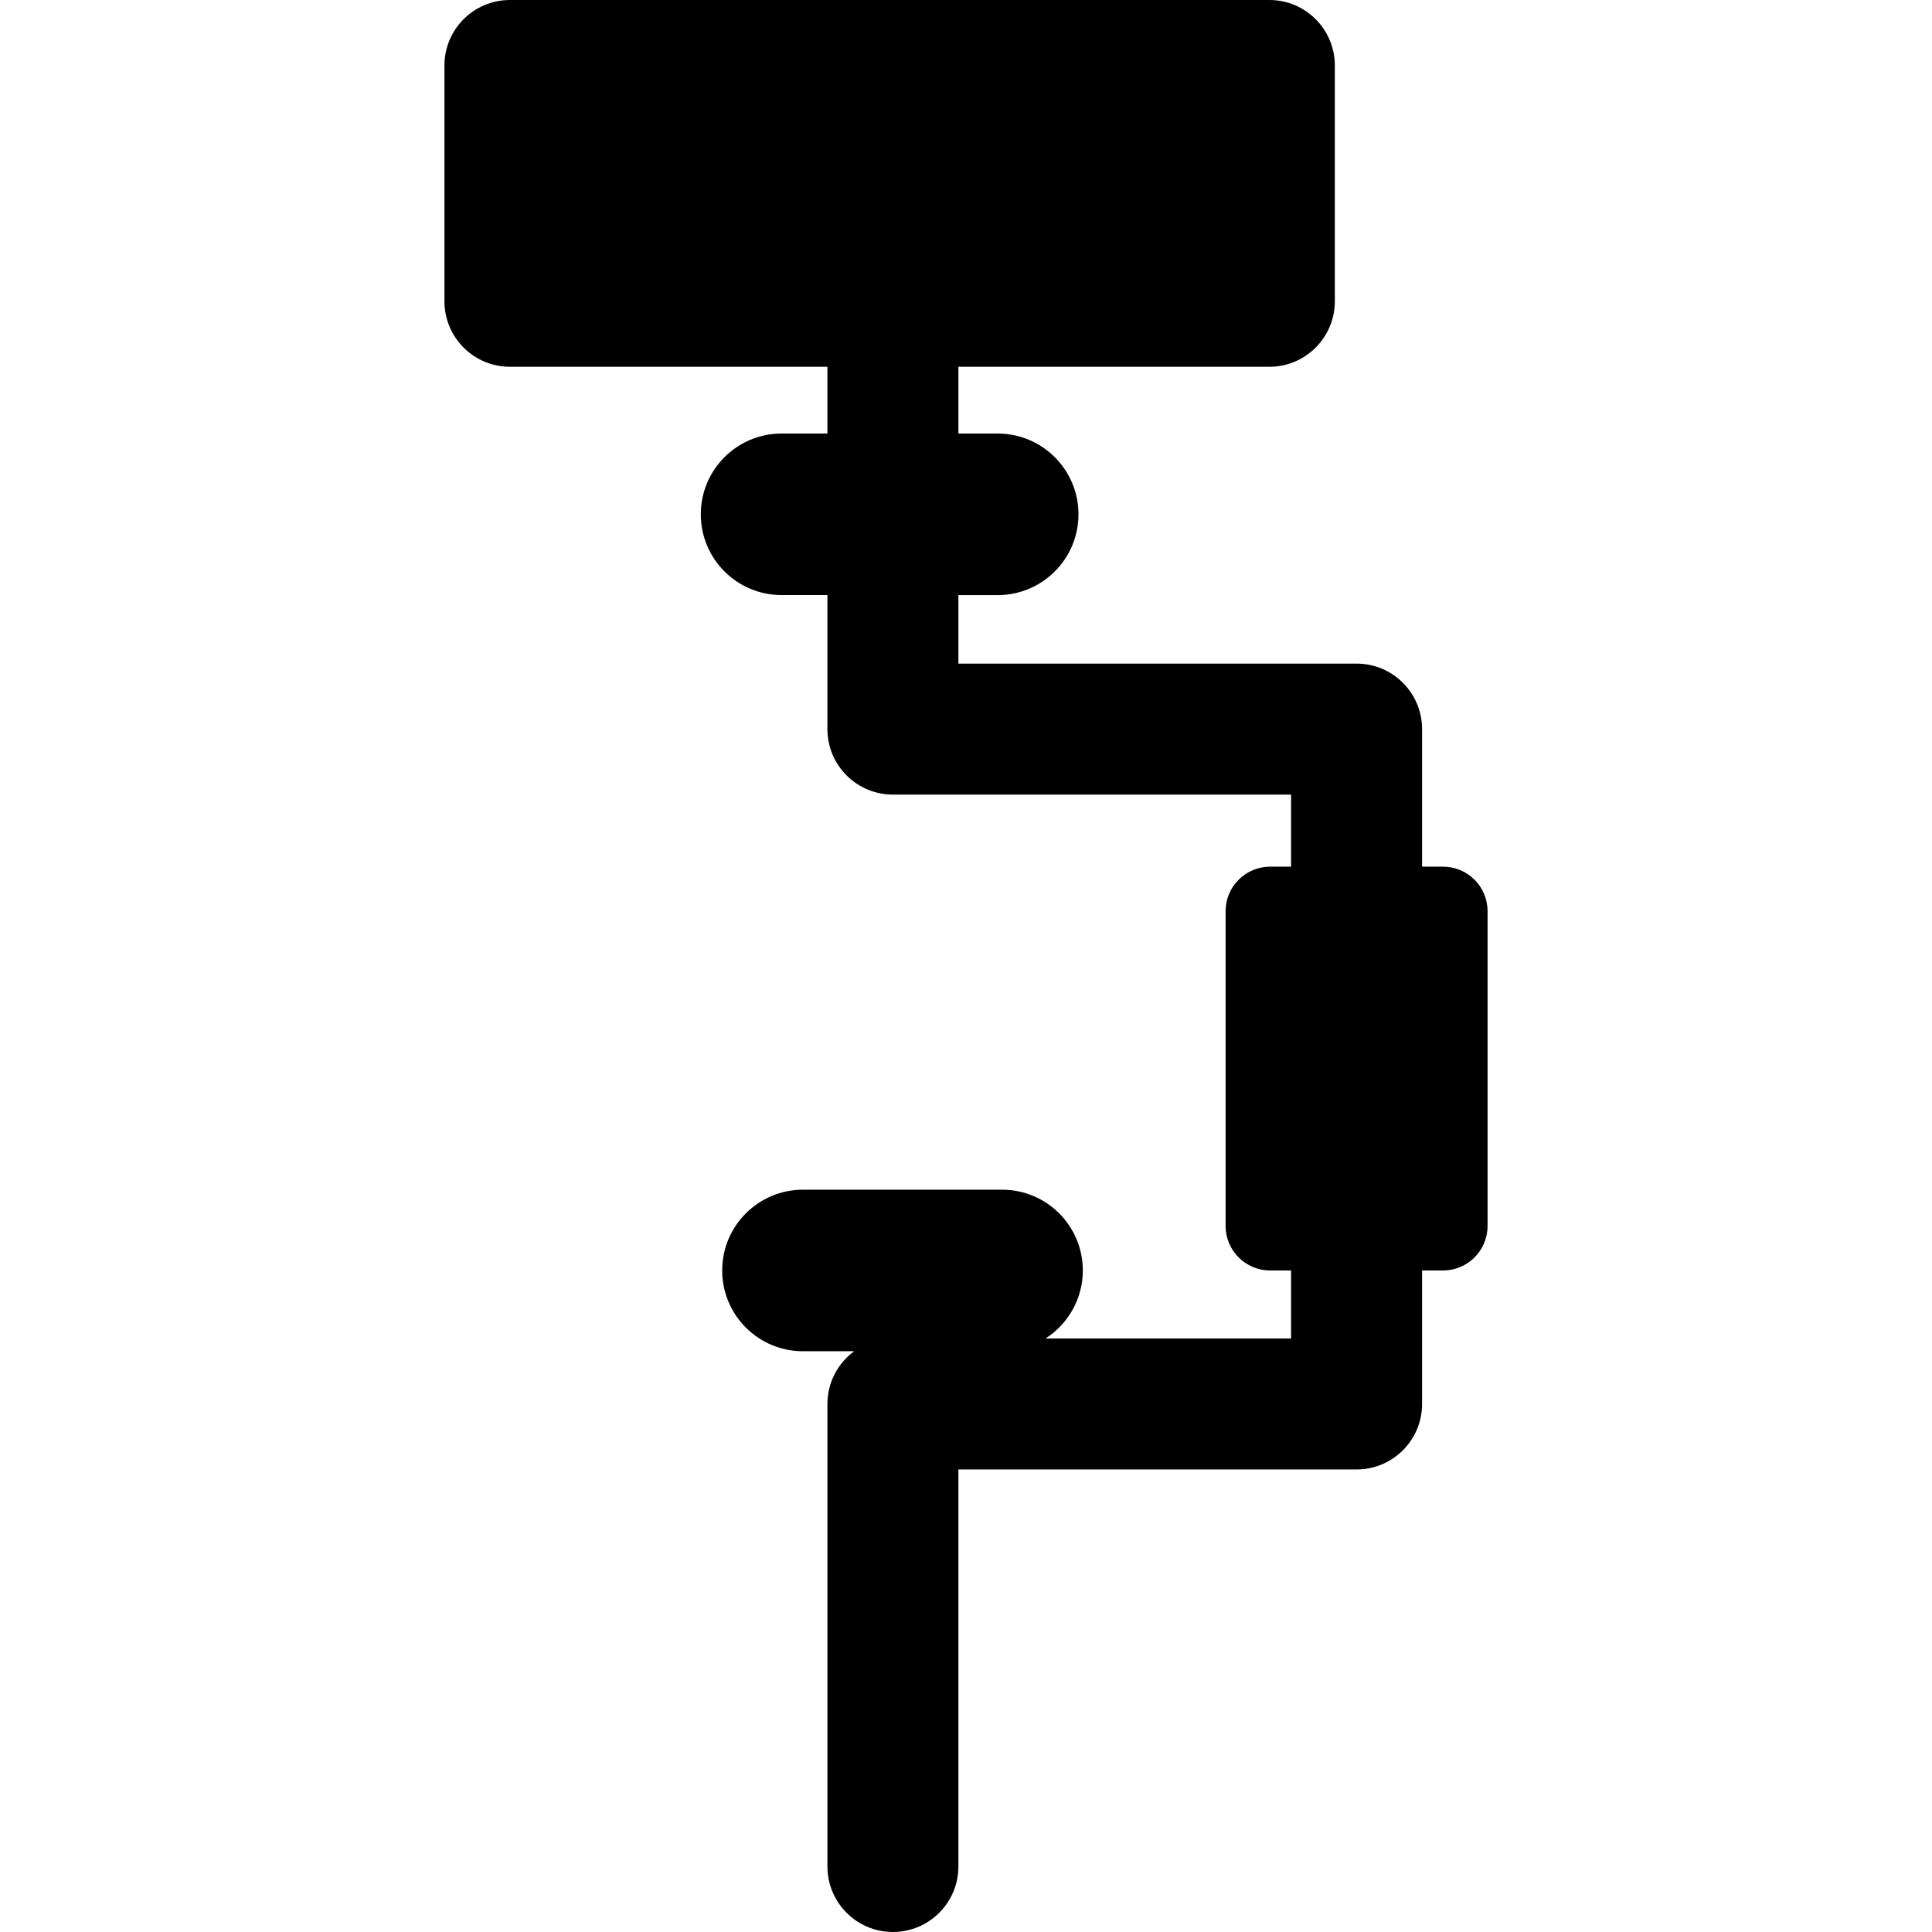
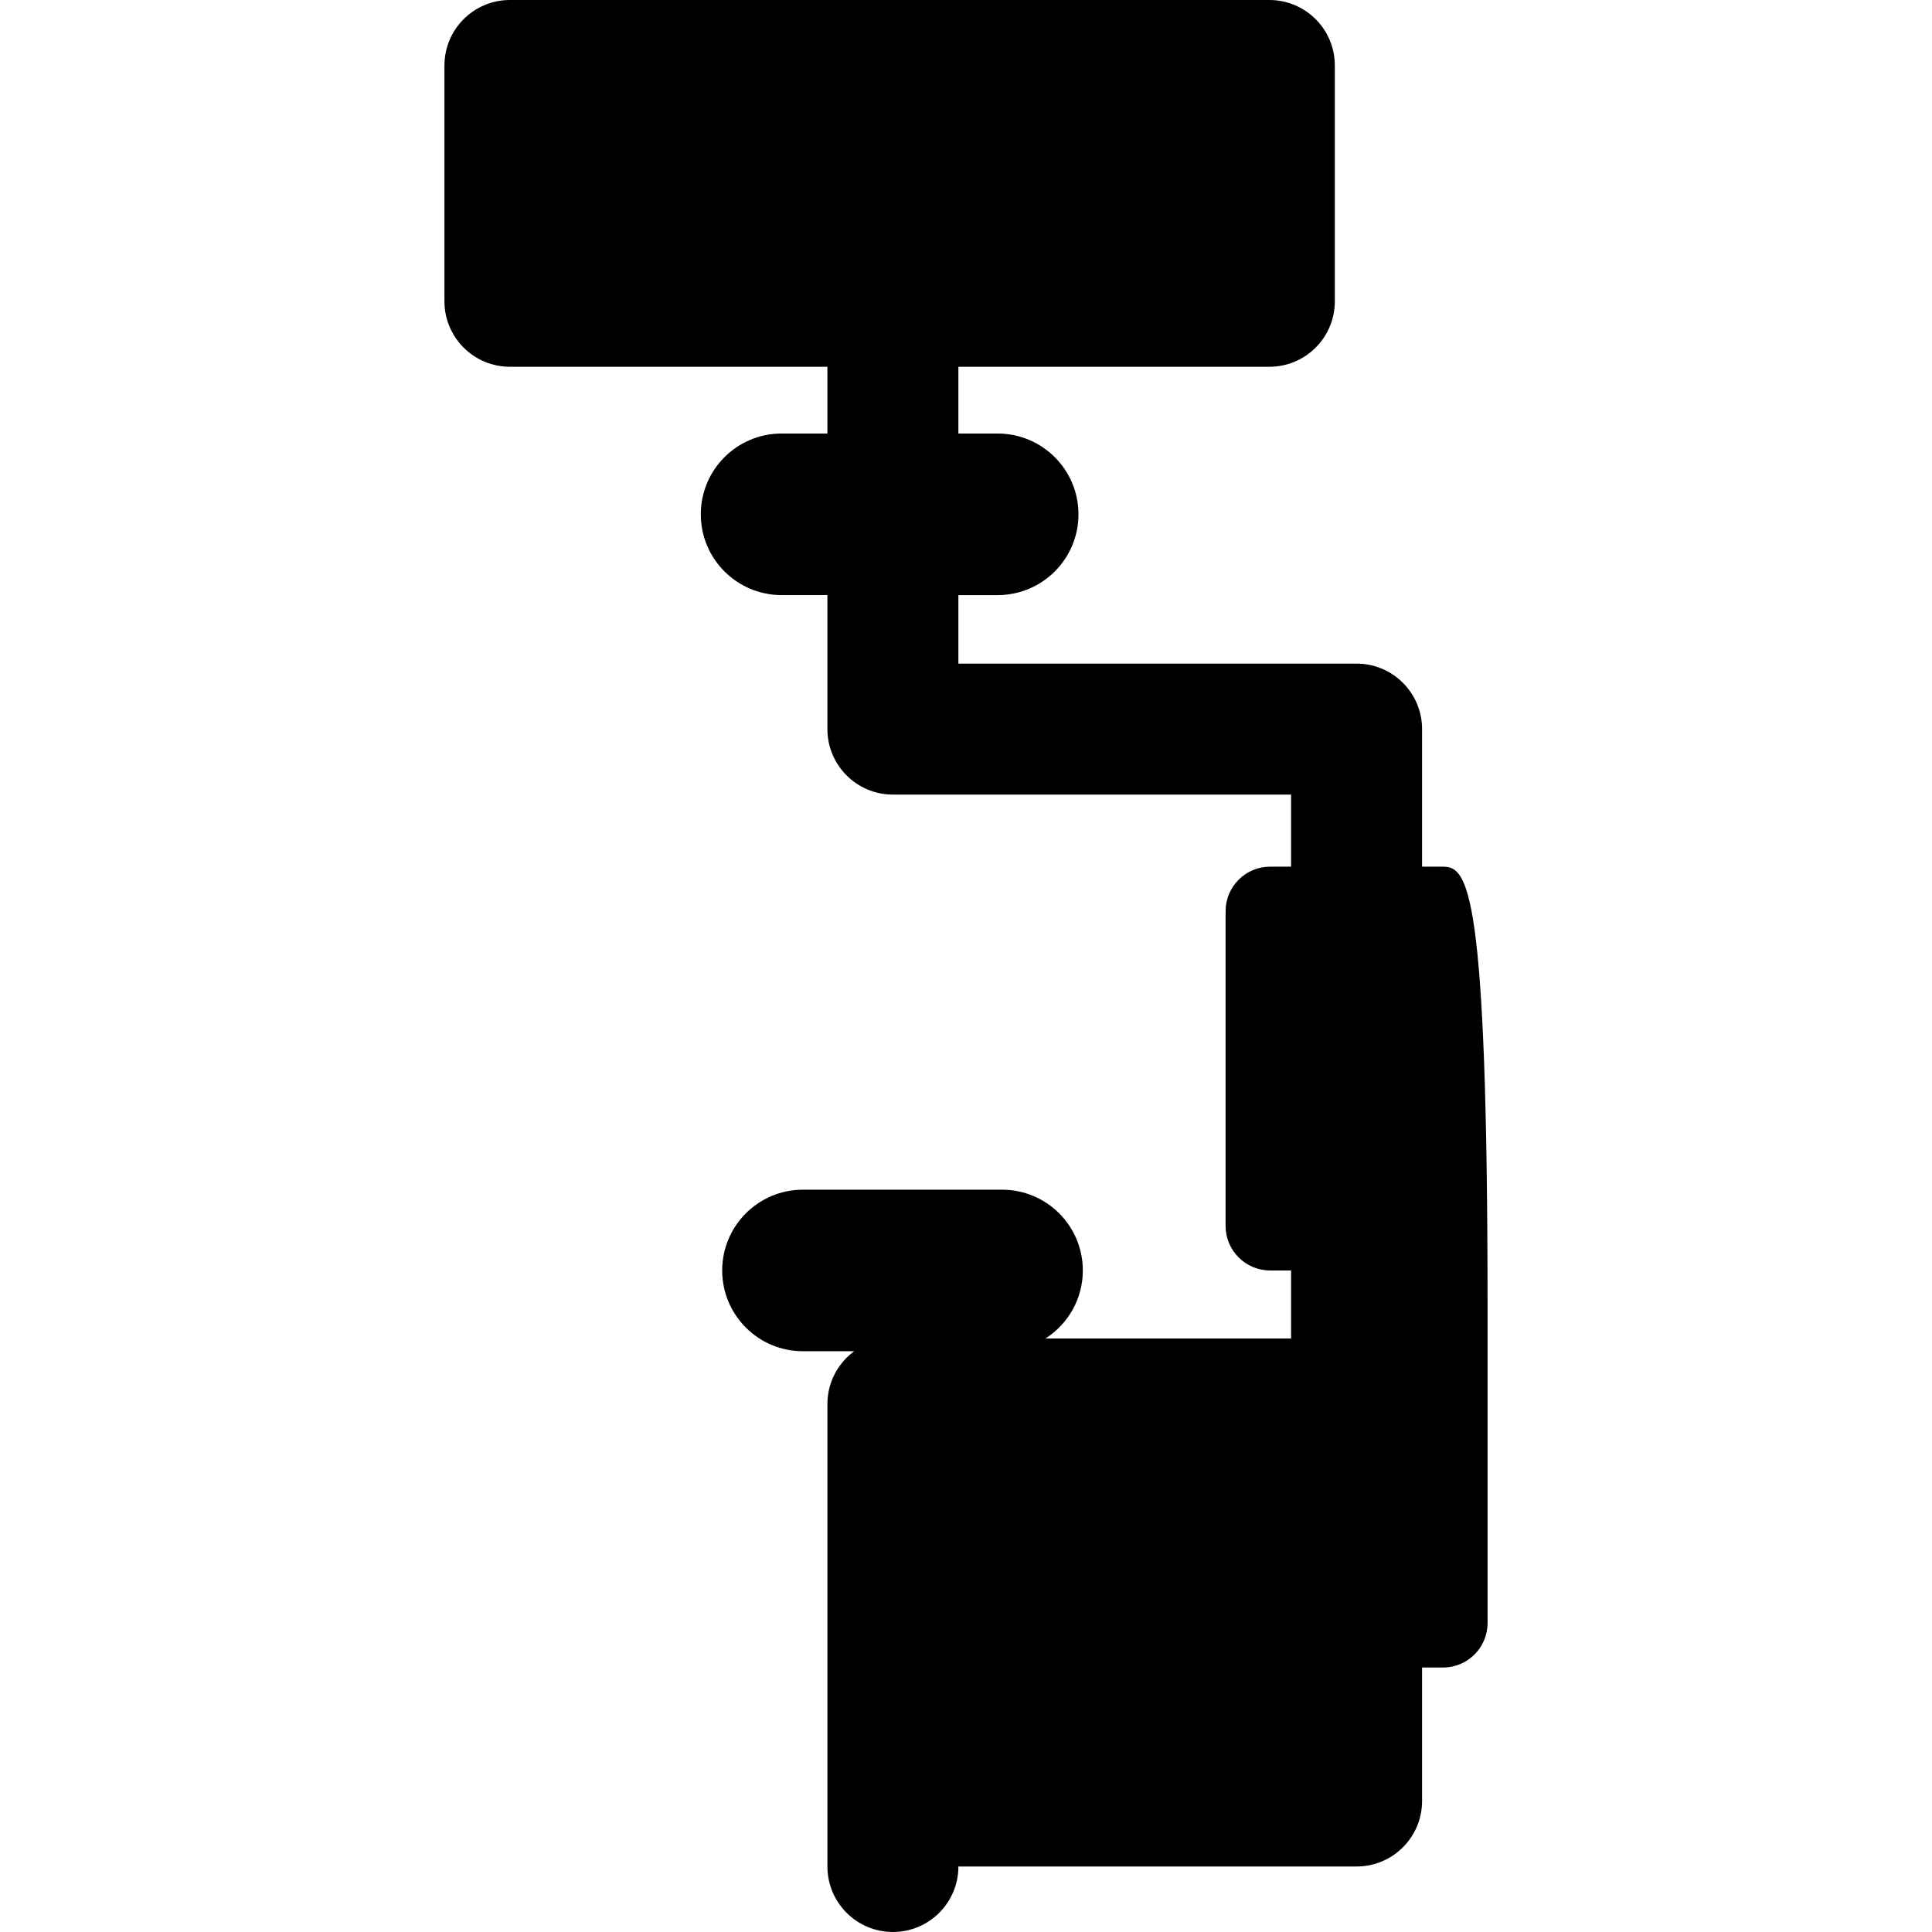
<svg xmlns="http://www.w3.org/2000/svg" version="1.1" id="Layer_1" x="0px" y="0px" viewBox="0 0 511.997 511.997" style="enable-background:new 0 0 511.997 511.997;" xml:space="preserve">
  <g>
    <g>
-       <path d="M382.421,229.678h-5.558v-36.459c0-9.585-7.771-17.355-17.355-17.355H253.984v-18.16h10.414    c11.822,0,21.405-9.584,21.405-21.405c0-11.822-9.584-21.405-21.405-21.405h-10.414V97.2h82.403    c9.585,0,17.355-7.77,17.355-17.355V17.355C353.743,7.771,345.972,0,336.386,0h-201.25c-9.585,0-17.355,7.771-17.355,17.355    v62.488c0,9.585,7.771,17.355,17.355,17.355h84.135v17.693h-12.148c-11.822,0-21.405,9.584-21.405,21.405    s9.584,21.405,21.405,21.405h12.148v35.517c0,9.585,7.77,17.355,17.355,17.355H342.15v19.103h-5.559    c-6.515,0-11.797,5.282-11.797,11.797v83.414c0,6.516,5.282,11.797,11.797,11.797h5.559v18.023h-65.079    c5.939-3.804,9.887-10.447,9.887-18.023c0-11.822-9.584-21.405-21.405-21.405h-52.763c-11.822,0-21.405,9.584-21.405,21.405    c0,11.822,9.584,21.405,21.405,21.405h13.575c-4.294,3.159-7.092,8.233-7.092,13.973v122.578c0,9.585,7.771,17.355,17.355,17.355    s17.355-7.771,17.355-17.355V389.42h105.524c9.585,0,17.355-7.771,17.355-17.355v-35.377h5.558    c6.515,0,11.797-5.282,11.797-11.797v-83.414C394.218,234.96,388.936,229.678,382.421,229.678z" />
+       <path d="M382.421,229.678h-5.558v-36.459c0-9.585-7.771-17.355-17.355-17.355H253.984v-18.16h10.414    c11.822,0,21.405-9.584,21.405-21.405c0-11.822-9.584-21.405-21.405-21.405h-10.414V97.2h82.403    c9.585,0,17.355-7.77,17.355-17.355V17.355C353.743,7.771,345.972,0,336.386,0h-201.25c-9.585,0-17.355,7.771-17.355,17.355    v62.488c0,9.585,7.771,17.355,17.355,17.355h84.135v17.693h-12.148c-11.822,0-21.405,9.584-21.405,21.405    s9.584,21.405,21.405,21.405h12.148v35.517c0,9.585,7.77,17.355,17.355,17.355H342.15v19.103h-5.559    c-6.515,0-11.797,5.282-11.797,11.797v83.414c0,6.516,5.282,11.797,11.797,11.797h5.559v18.023h-65.079    c5.939-3.804,9.887-10.447,9.887-18.023c0-11.822-9.584-21.405-21.405-21.405h-52.763c-11.822,0-21.405,9.584-21.405,21.405    c0,11.822,9.584,21.405,21.405,21.405h13.575c-4.294,3.159-7.092,8.233-7.092,13.973v122.578c0,9.585,7.771,17.355,17.355,17.355    s17.355-7.771,17.355-17.355h105.524c9.585,0,17.355-7.771,17.355-17.355v-35.377h5.558    c6.515,0,11.797-5.282,11.797-11.797v-83.414C394.218,234.96,388.936,229.678,382.421,229.678z" />
    </g>
  </g>
  <g>
</g>
  <g>
</g>
  <g>
</g>
  <g>
</g>
  <g>
</g>
  <g>
</g>
  <g>
</g>
  <g>
</g>
  <g>
</g>
  <g>
</g>
  <g>
</g>
  <g>
</g>
  <g>
</g>
  <g>
</g>
  <g>
</g>
</svg>